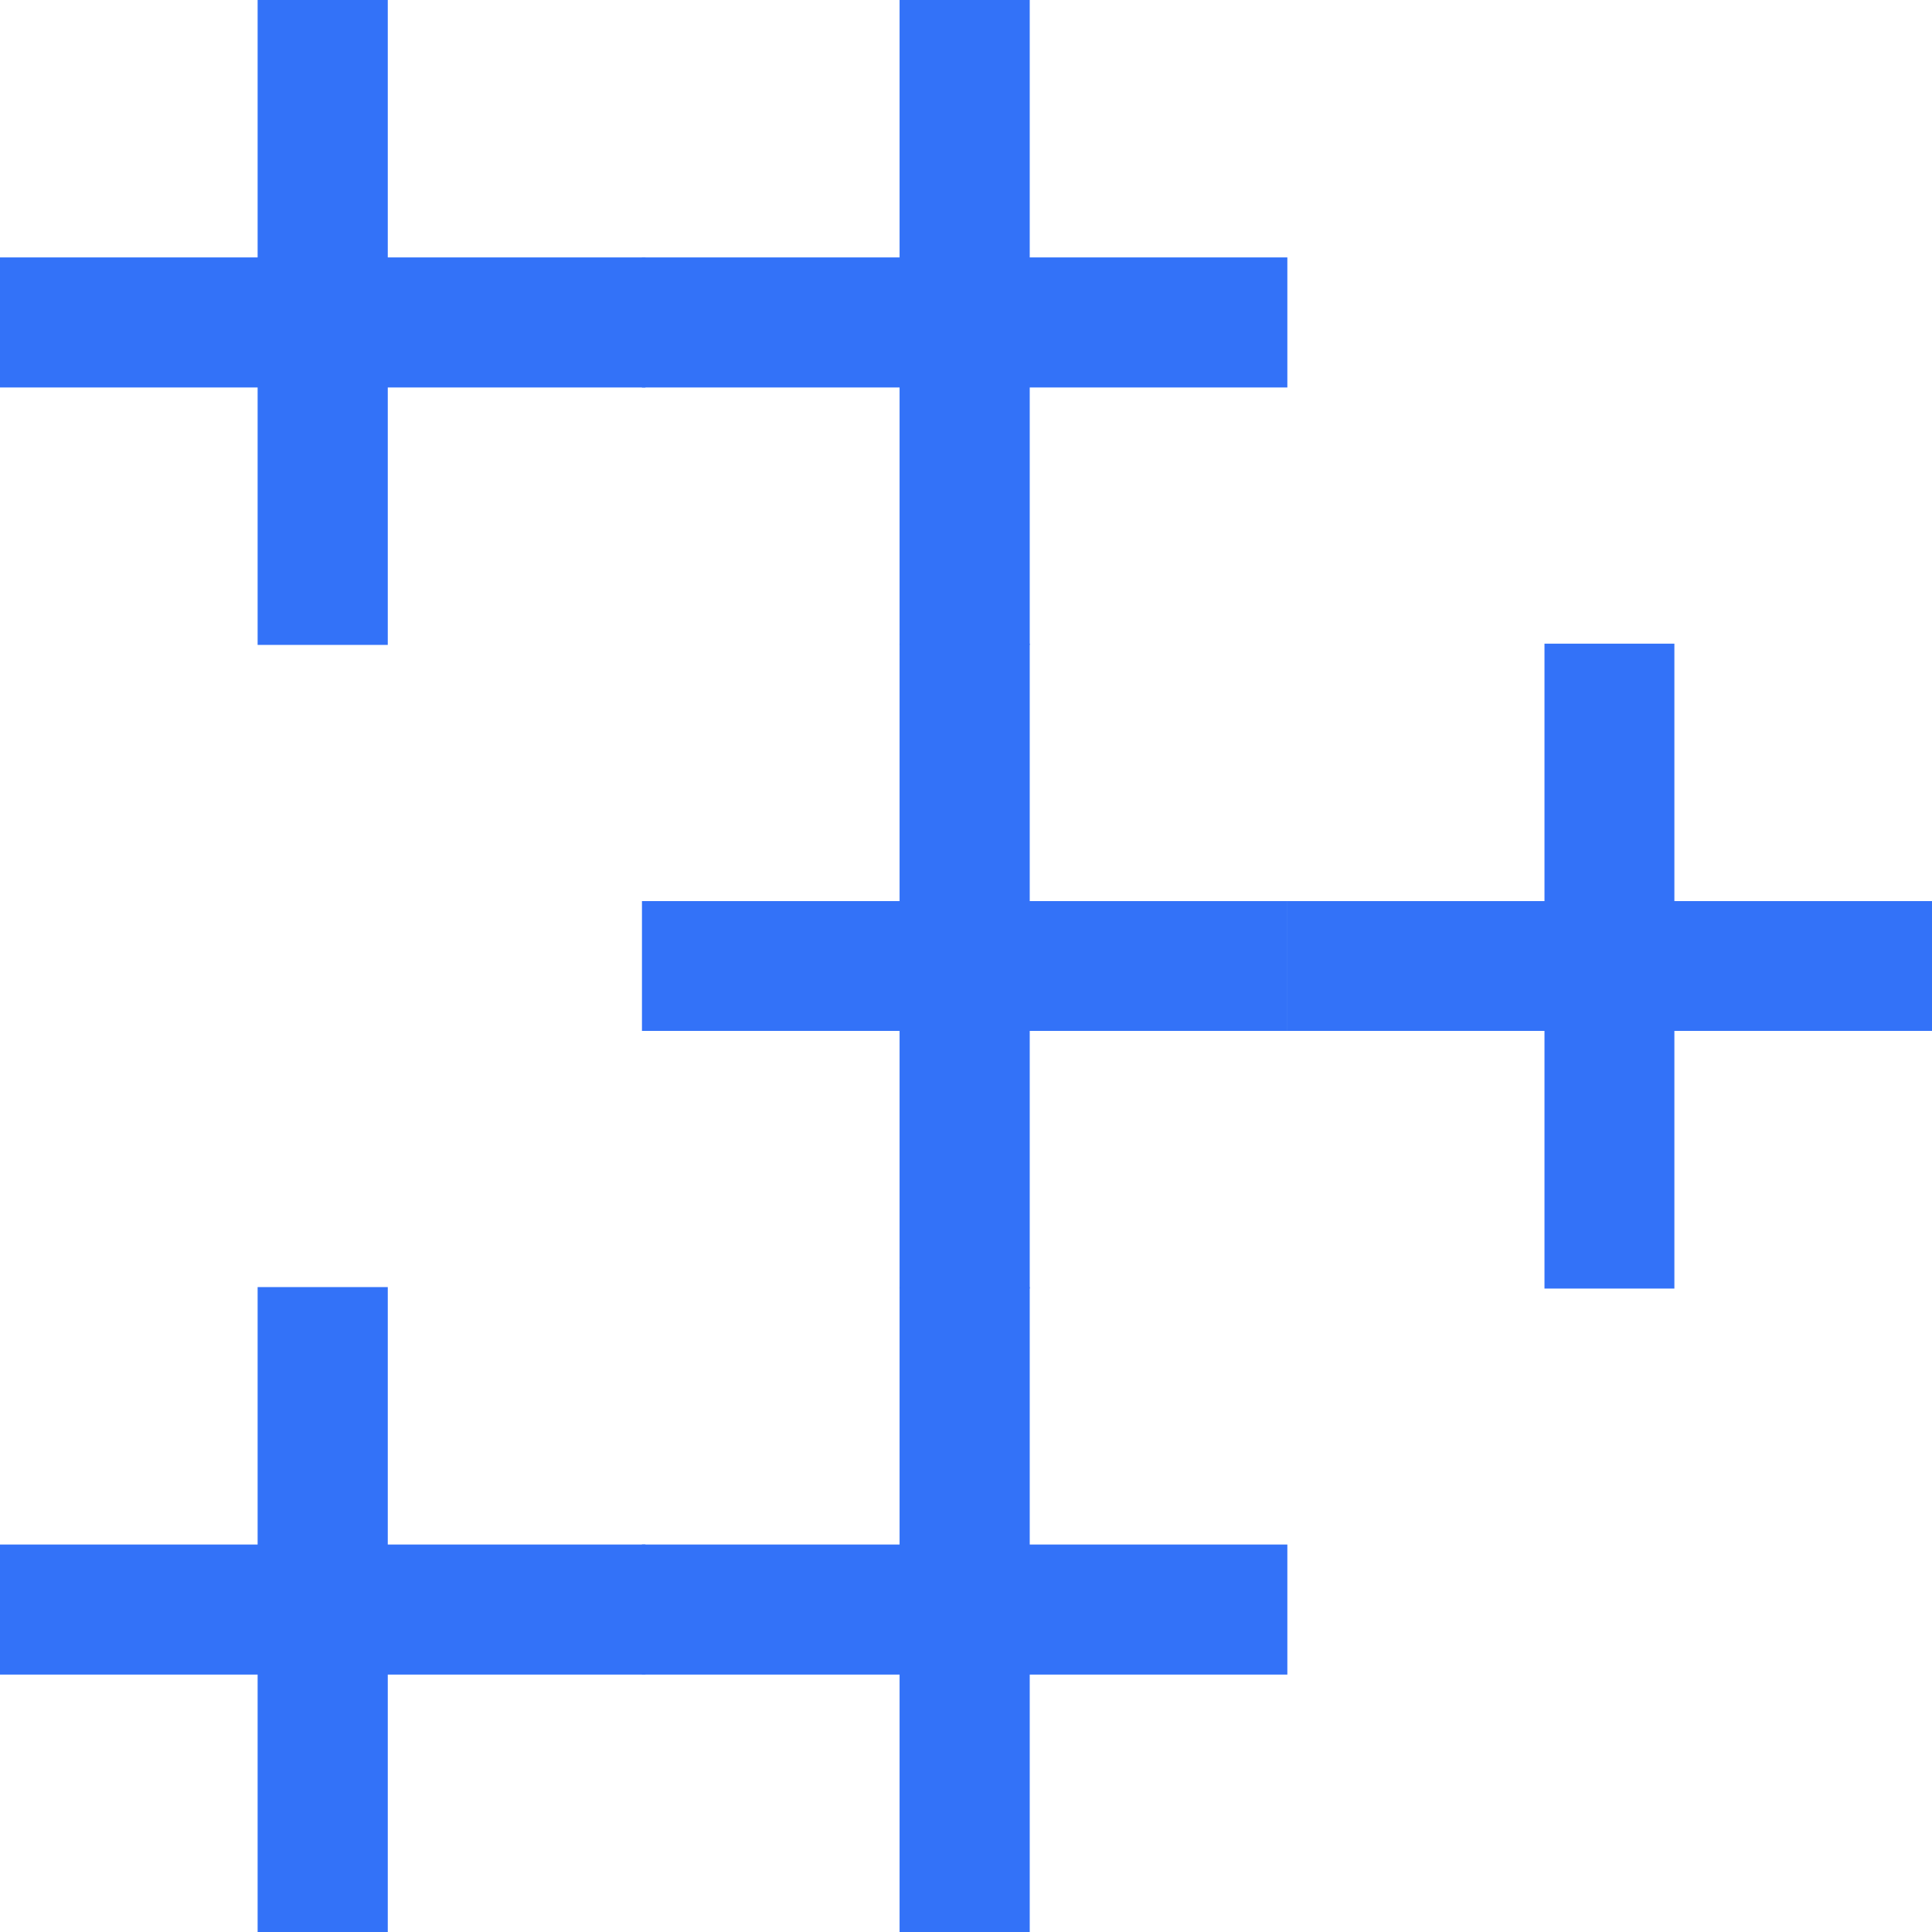
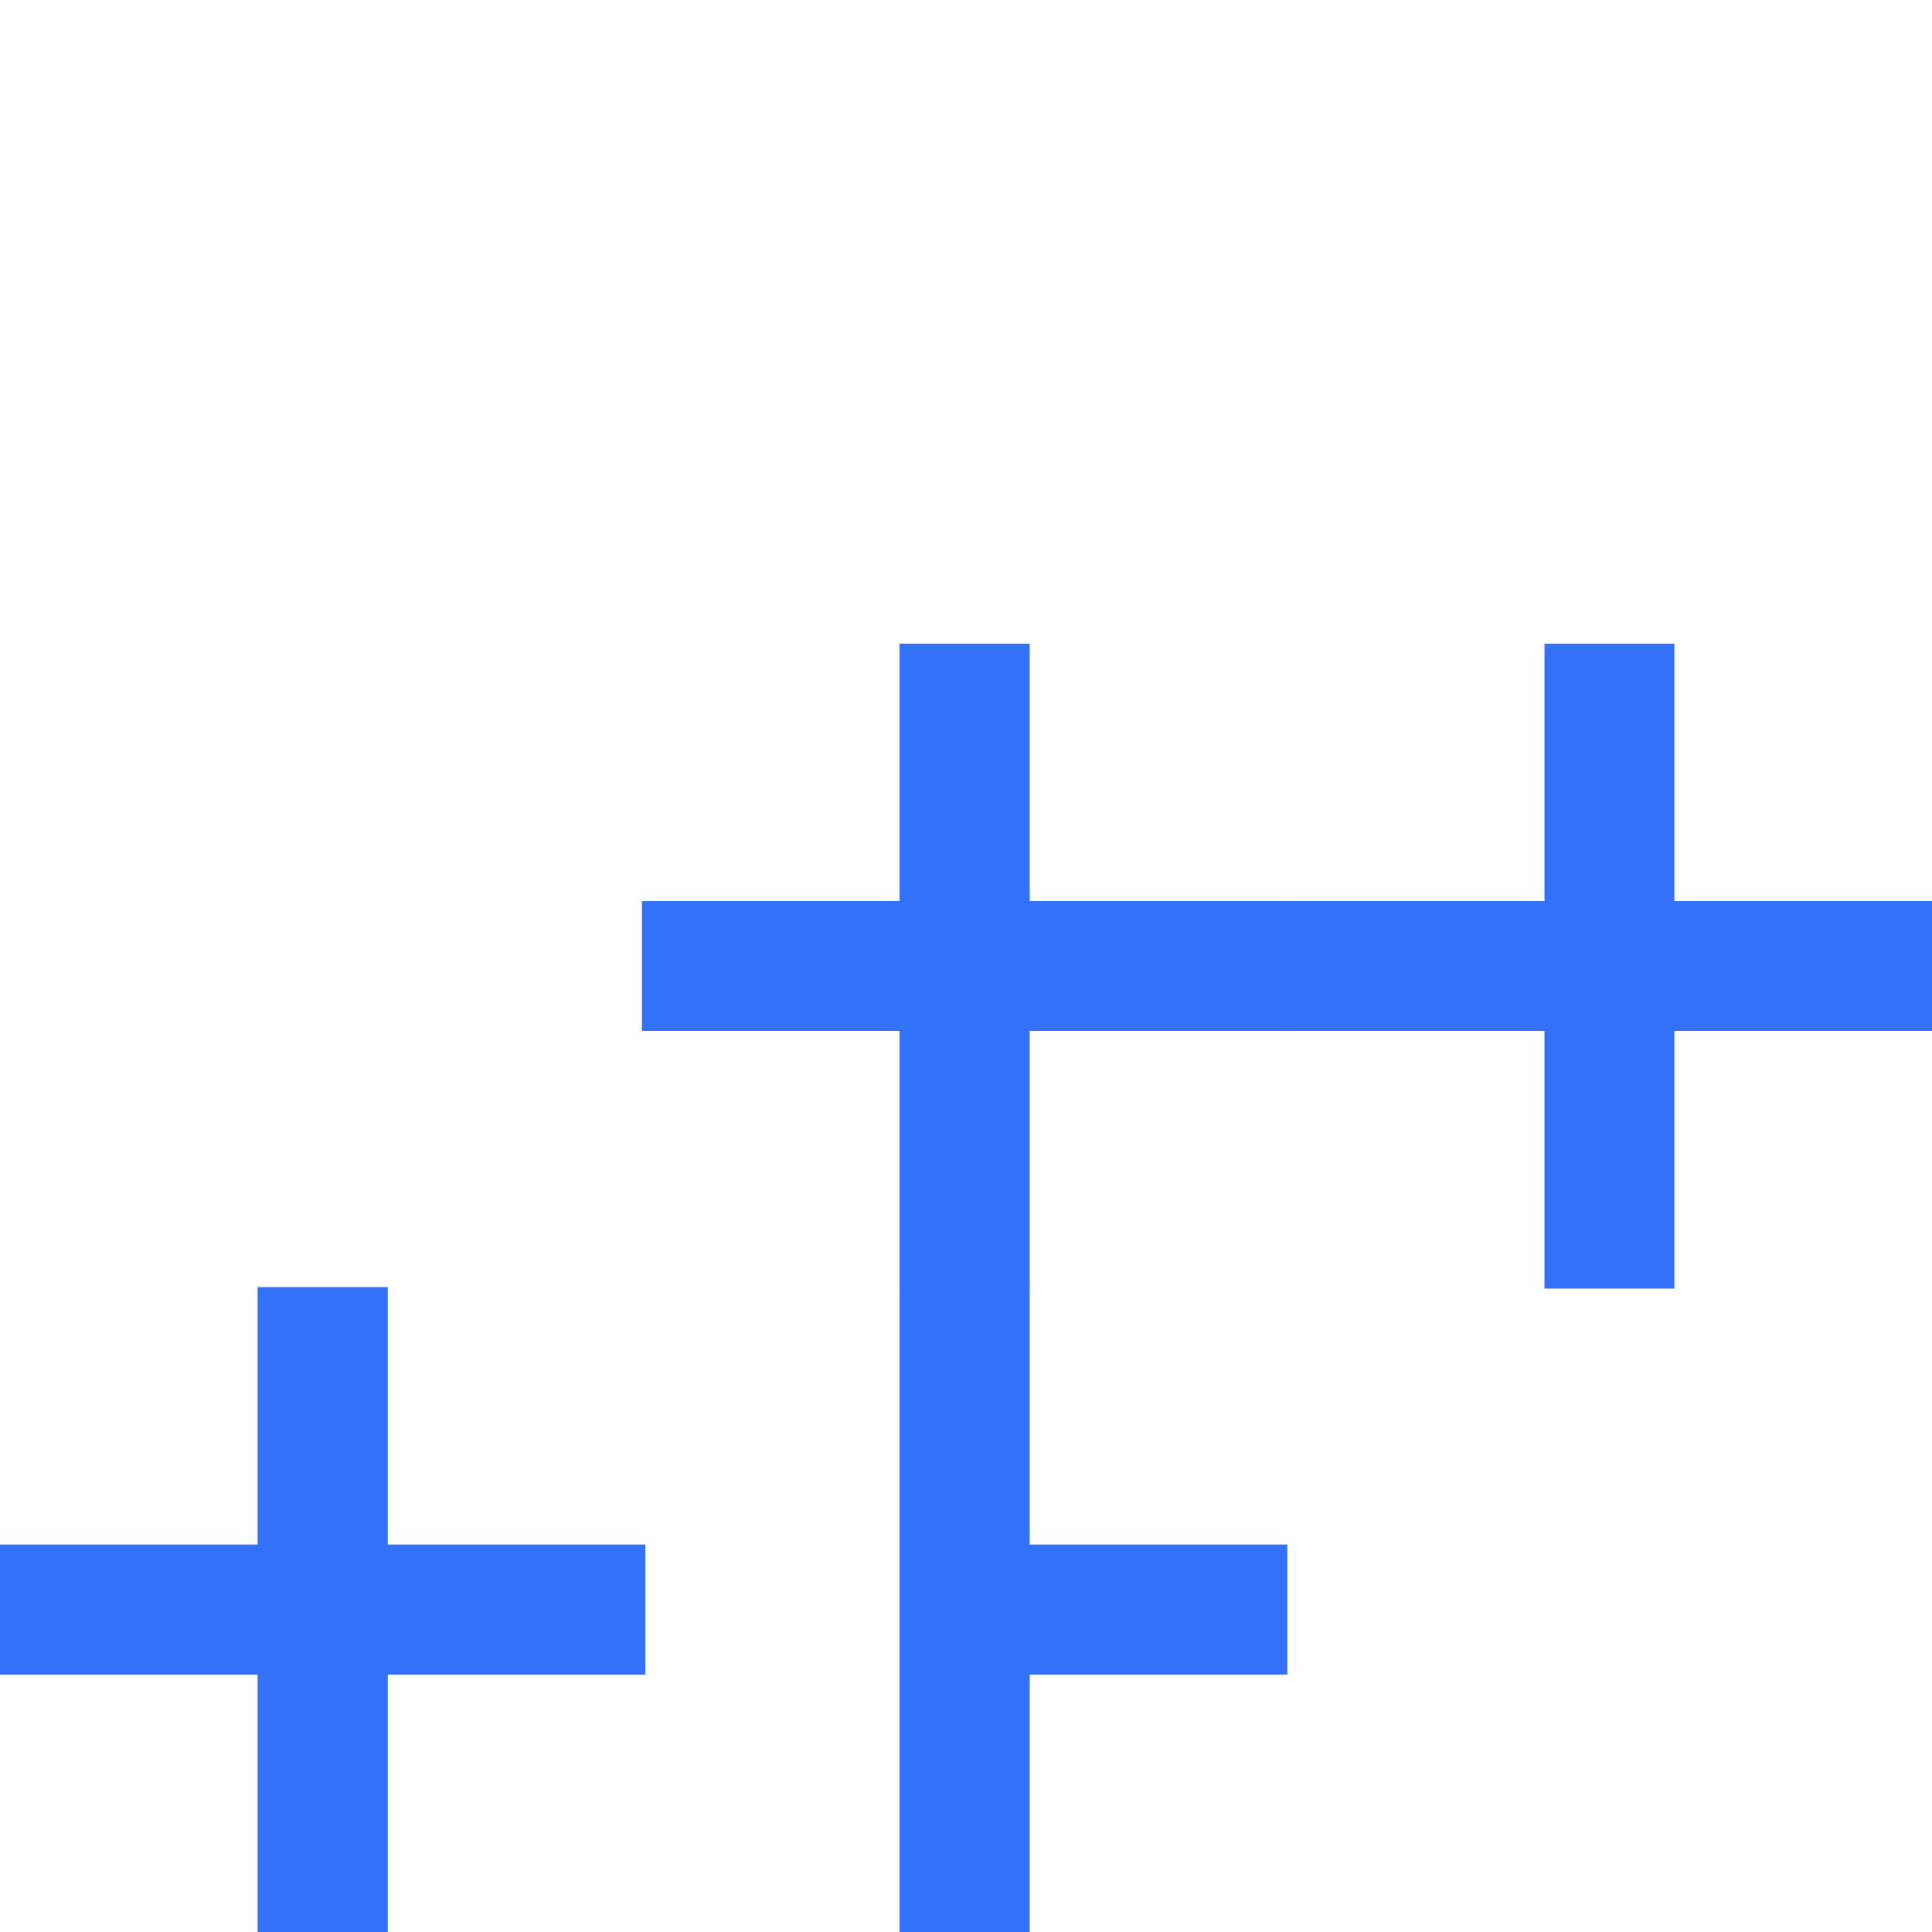
<svg xmlns="http://www.w3.org/2000/svg" width="76" height="76" viewBox="0 0 76 76" fill="none">
  <g clip-path="url(#clip0_152_1060)">
    <path d="M25.388 60.758H15.254V50.631H10.134V60.758H0V65.874H10.134V76H15.254V65.874H25.388V60.758Z" fill="#3372F8" />
-     <path d="M50.641 60.758H40.507V50.631H35.387V60.758H25.253V65.874H35.387V76H40.507V65.874H50.641V60.758Z" fill="#3372F8" />
+     <path d="M50.641 60.758H40.507V50.631H35.387V60.758H25.253H35.387V76H40.507V65.874H50.641V60.758Z" fill="#3372F8" />
    <path d="M50.641 35.447H40.507V25.32H35.387V35.447H25.253V40.553H35.387V50.689H40.507V40.553H50.641V35.447Z" fill="#3372F8" />
    <path d="M76 35.447H65.866V25.32H60.756V35.447H50.622V40.553H60.756V50.689H65.866V40.553H76V35.447Z" fill="#3372F8" />
-     <path d="M50.641 10.126H40.507V0H35.387V10.126H25.253V15.242H35.387V25.369H40.507V15.242H50.641V10.126Z" fill="#3372F8" />
-     <path d="M25.388 10.126H15.254V0H10.134V10.126H0V15.242H10.134V25.369H15.254V15.242H25.388V10.126Z" fill="#3372F8" />
  </g>
  <defs>
    <clipPath id="clip0_152_1060">
      <rect width="76" height="76" fill="white" />
    </clipPath>
  </defs>
</svg>